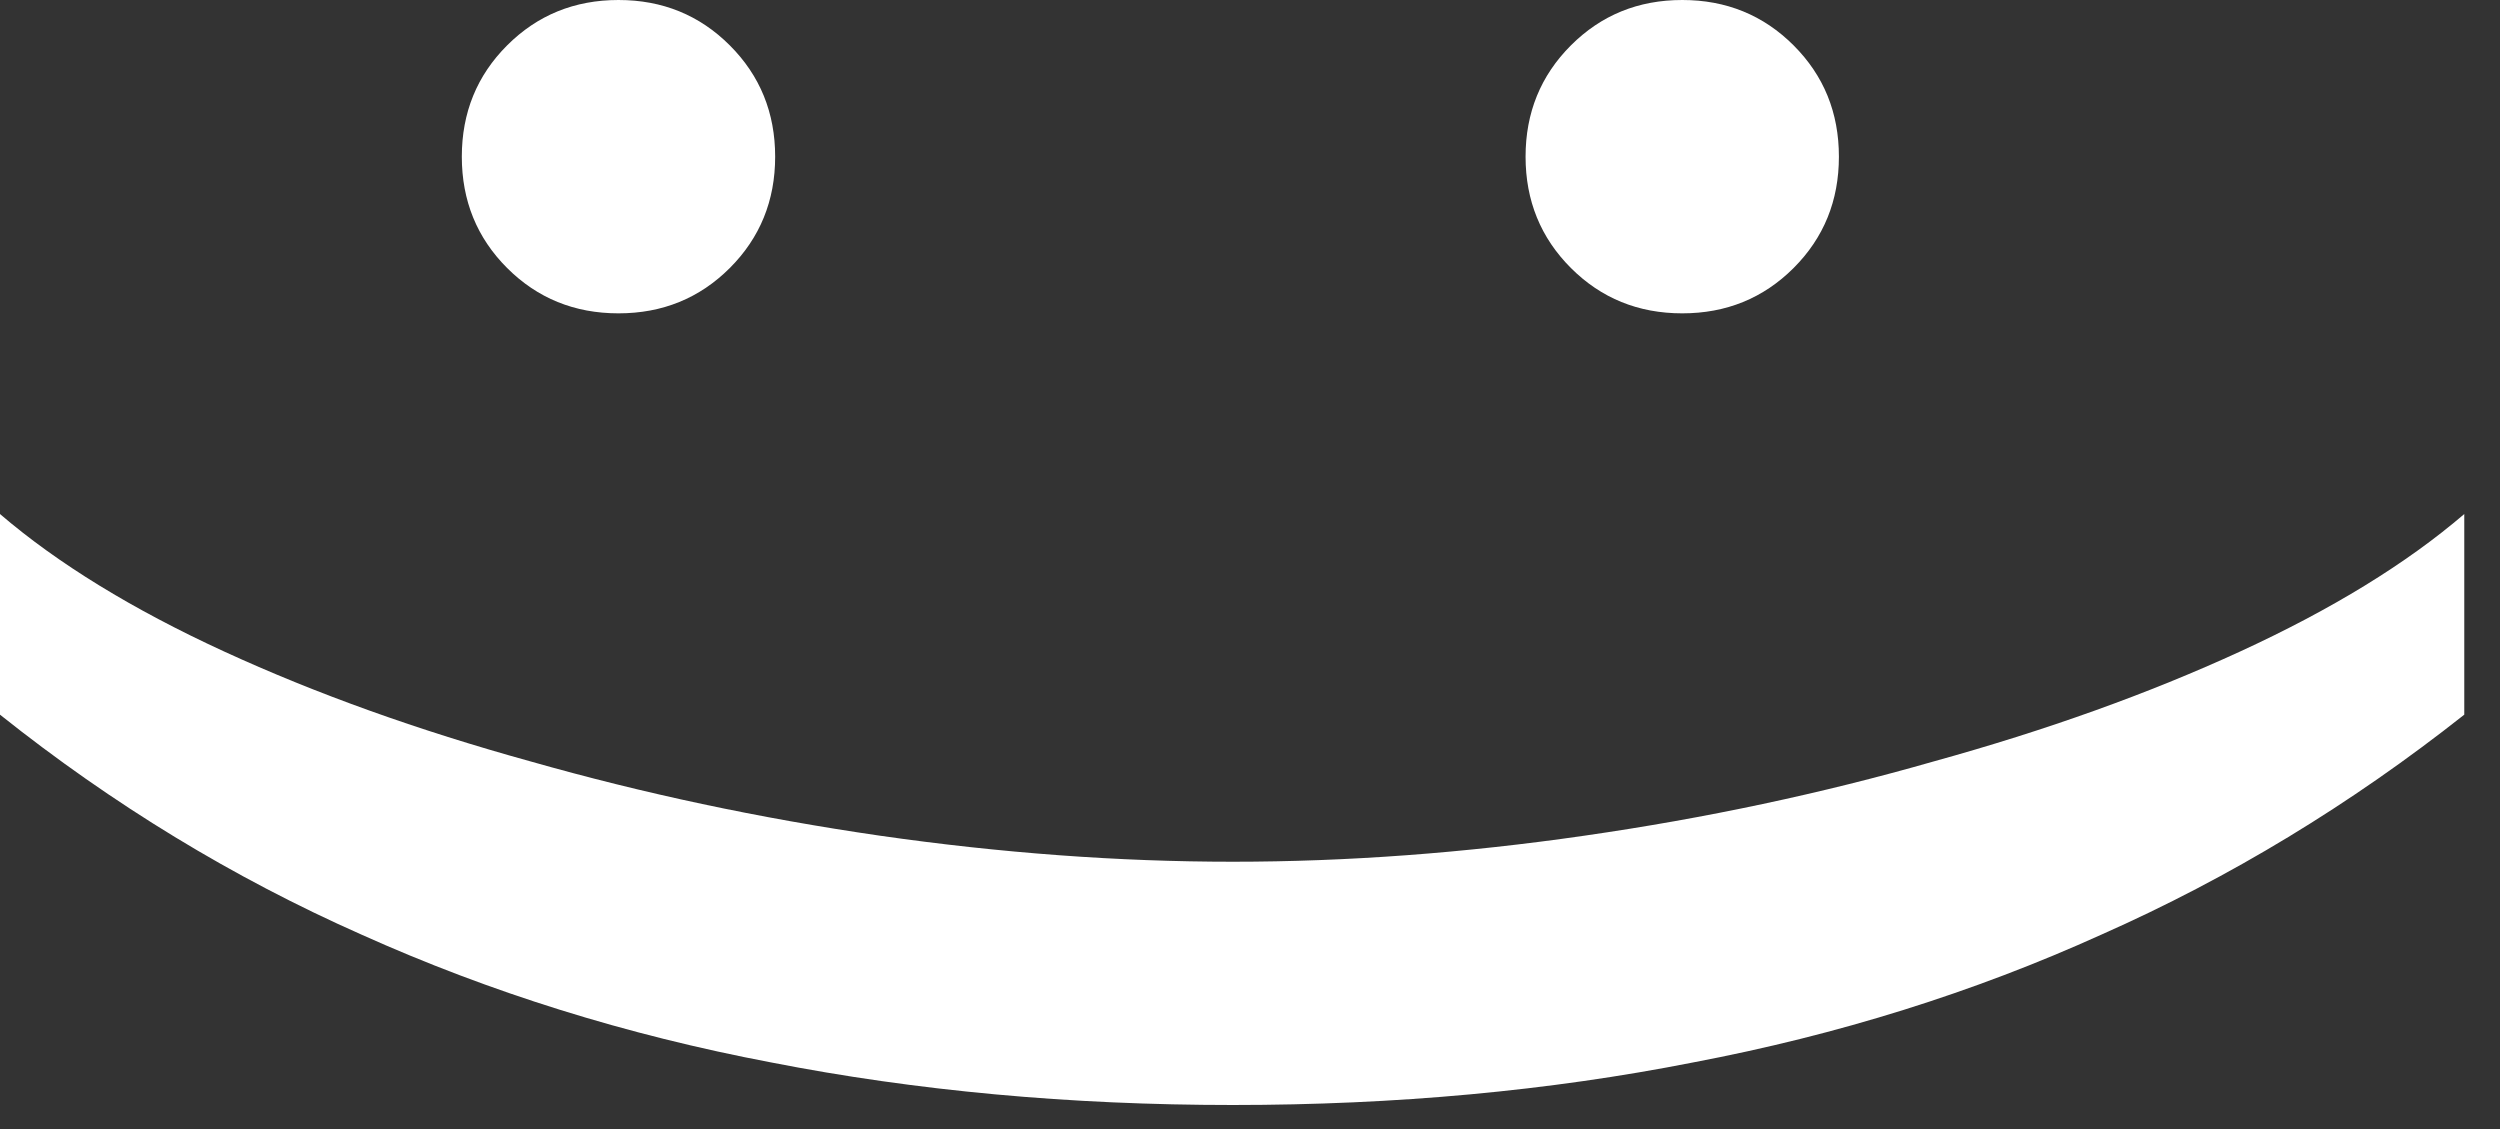
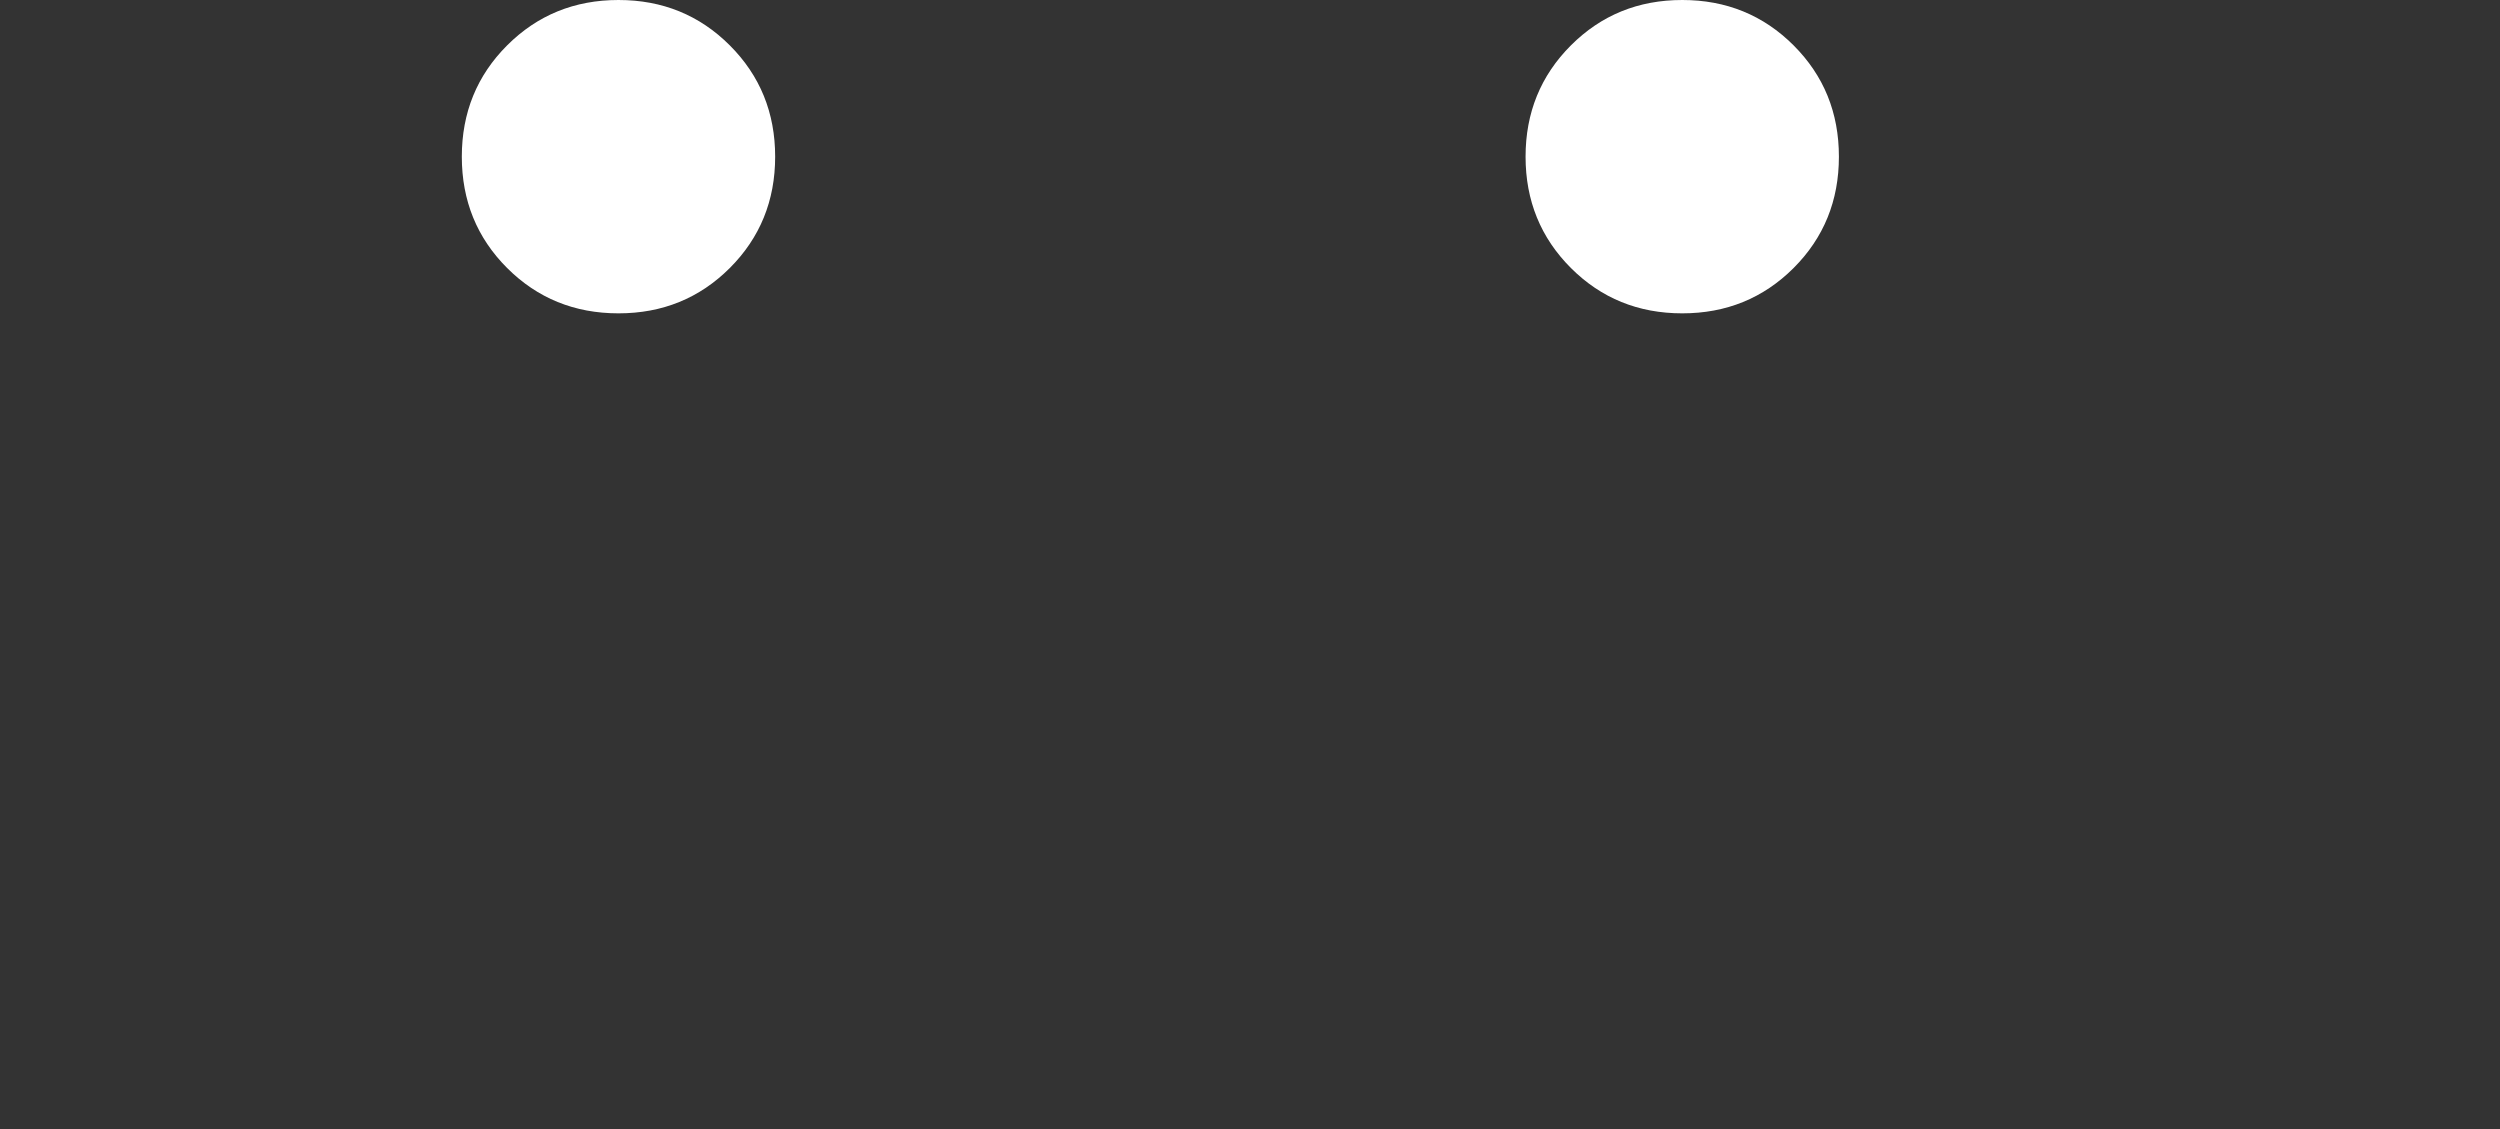
<svg xmlns="http://www.w3.org/2000/svg" fill="none" height="100%" overflow="visible" preserveAspectRatio="none" style="display: block;" viewBox="0 0 62 28" width="100%">
  <rect x="0" y="0" width="62" height="28" fill="#333333" stroke="none" />
  <g id=":)">
    <path d="M11.453 3.886C11.453 2.795 11.827 1.875 12.577 1.125C13.327 0.375 14.248 -4.76766e-08 15.338 0C16.429 4.76766e-08 17.349 0.375 18.099 1.125C18.849 1.875 19.224 2.795 19.224 3.886C19.224 4.976 18.849 5.897 18.099 6.647C17.349 7.396 16.429 7.771 15.338 7.771C14.248 7.771 13.327 7.396 12.577 6.647C11.827 5.897 11.453 4.976 11.453 3.886ZM37.834 3.886C37.834 2.795 38.209 1.875 38.959 1.125C39.709 0.375 40.629 1.1055e-06 41.72 1.15318e-06C42.81 1.20086e-06 43.731 0.375 44.481 1.125C45.231 1.875 45.605 2.795 45.605 3.886C45.605 4.976 45.231 5.897 44.481 6.647C43.731 7.396 42.81 7.771 41.72 7.771C40.629 7.771 39.709 7.396 38.959 6.647C38.209 5.897 37.834 4.976 37.834 3.886Z" fill="white" />
-     <path d="M0 17.724L2.17525e-07 12.748C1.432 13.975 3.284 15.111 5.556 16.156C7.828 17.201 10.362 18.11 13.157 18.883C15.952 19.678 18.837 20.292 21.814 20.724C24.814 21.155 27.734 21.371 30.574 21.371C33.414 21.371 36.323 21.155 39.3 20.724C42.299 20.292 45.185 19.678 47.957 18.883C50.752 18.11 53.286 17.201 55.558 16.156C57.831 15.111 59.682 13.975 61.114 12.748V17.724C58.296 19.951 55.297 21.769 52.116 23.178C48.957 24.609 45.583 25.666 41.992 26.348C38.425 27.052 34.619 27.404 30.574 27.404C26.529 27.404 22.712 27.052 19.122 26.348C15.531 25.666 12.146 24.609 8.964 23.178C5.783 21.769 2.795 19.951 0 17.724Z" fill="white" />
  </g>
</svg>